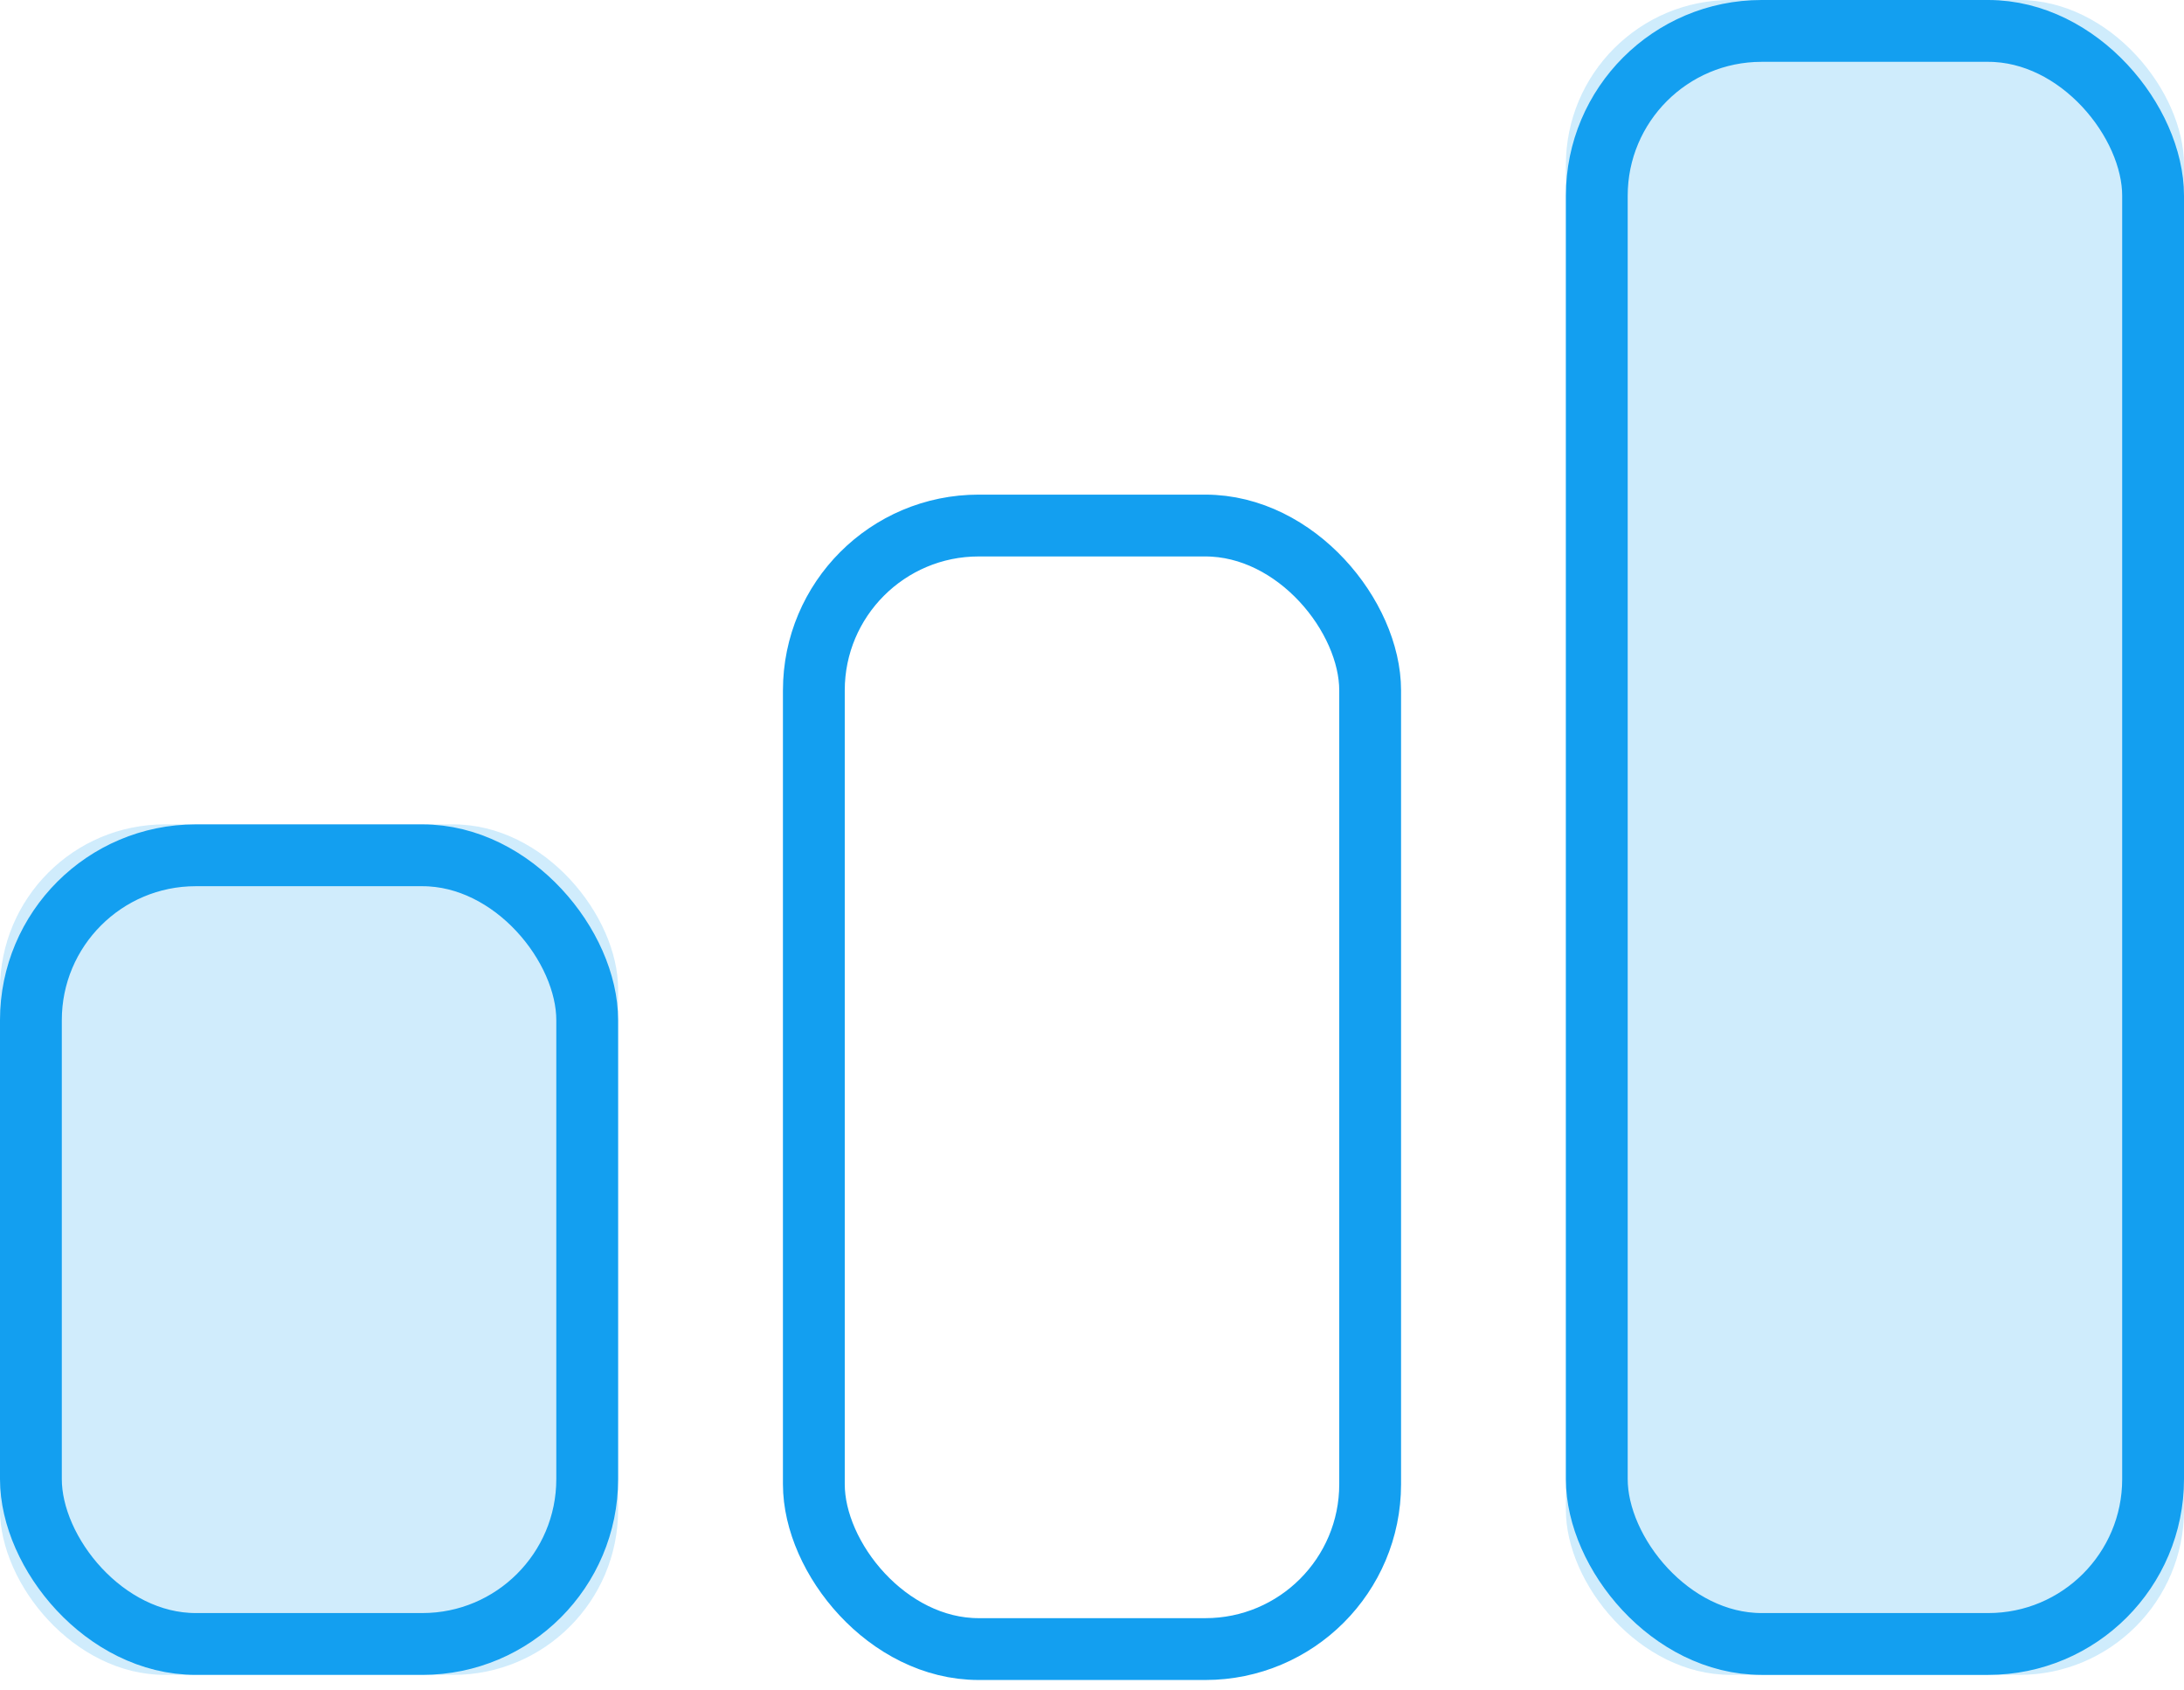
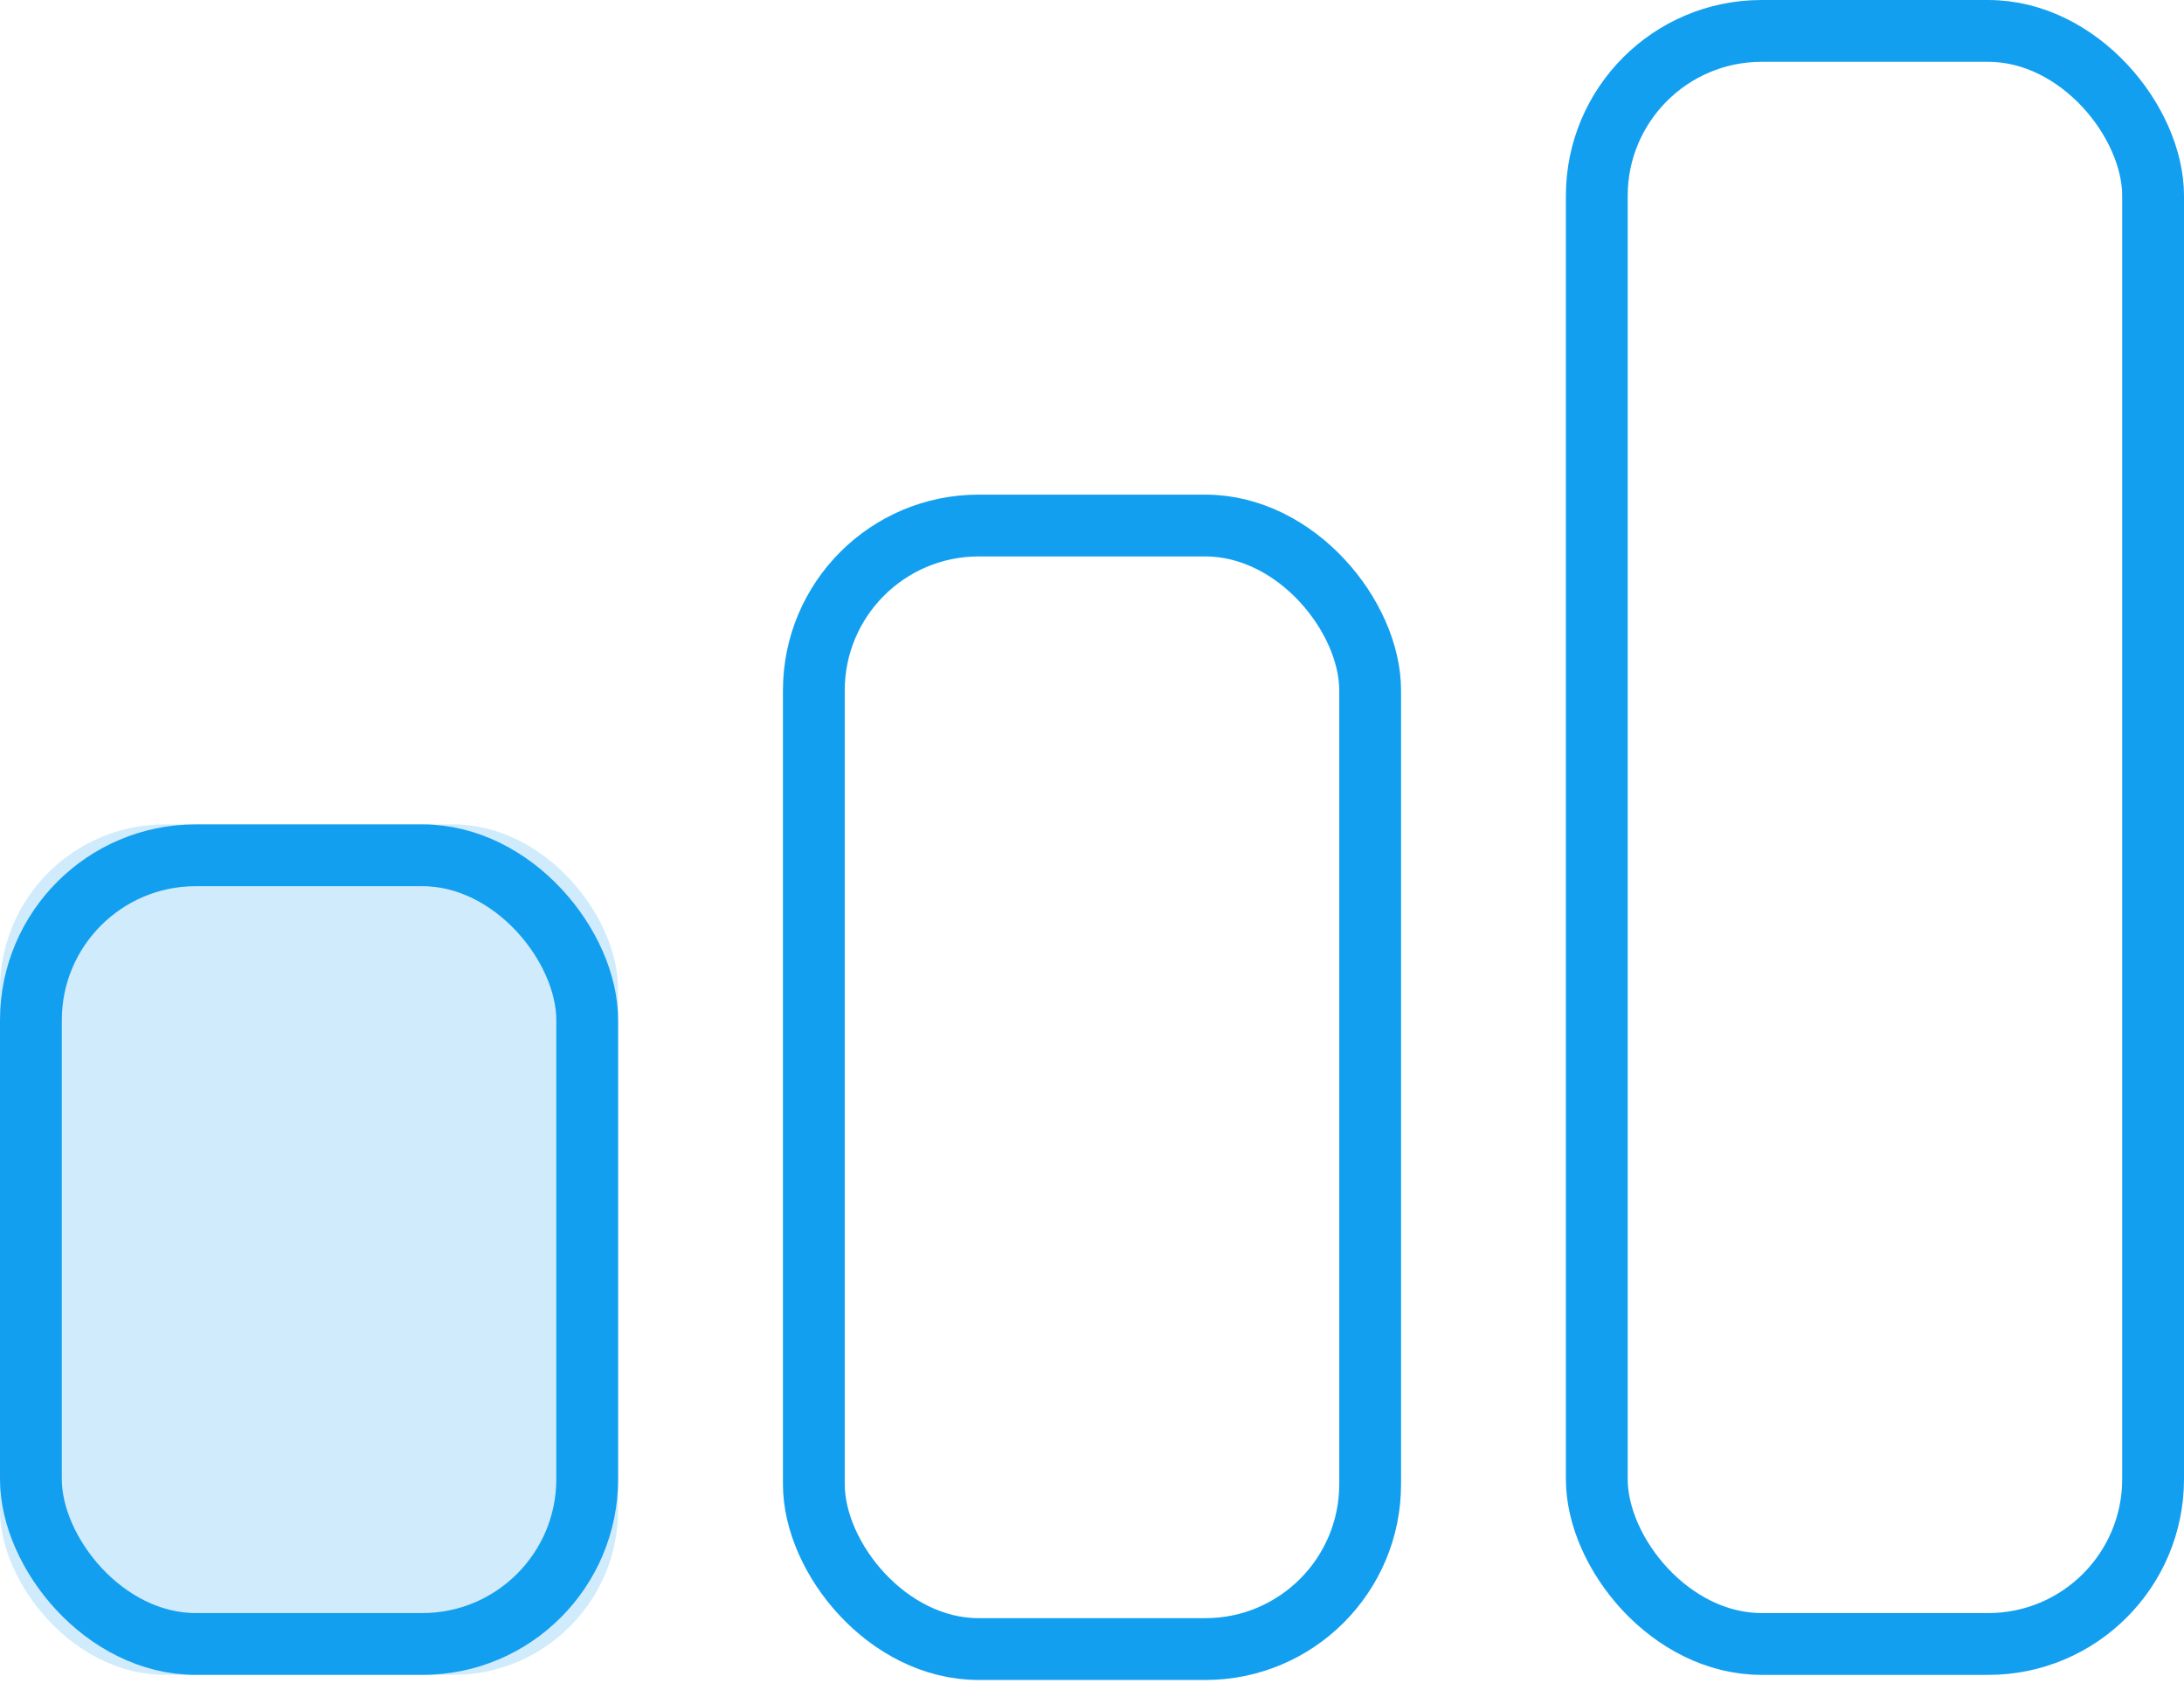
<svg xmlns="http://www.w3.org/2000/svg" xmlns:xlink="http://www.w3.org/1999/xlink" width="53" height="41" viewBox="0 0 53 41">
  <title>Group</title>
  <defs>
    <rect id="a" y="20" width="15" height="20.634" rx="4" />
-     <rect id="b" x="38" width="15" height="40.634" rx="4" />
  </defs>
  <g fill="none" fill-rule="evenodd">
    <use fill-opacity=".199" fill="#139FF0" xlink:href="#a" />
    <rect stroke="#139FF0" stroke-width="1.5" x=".75" y="20.75" width="13.5" height="19.134" rx="4" />
    <rect stroke="#139FF0" stroke-width="1.5" x="19.75" y="12.75" width="13.5" height="27.258" rx="4" />
    <use fill-opacity=".202" fill="#139FF0" xlink:href="#b" />
    <rect stroke="#139FF0" stroke-width="1.5" x="38.75" y=".75" width="13.5" height="39.134" rx="4" />
  </g>
</svg>